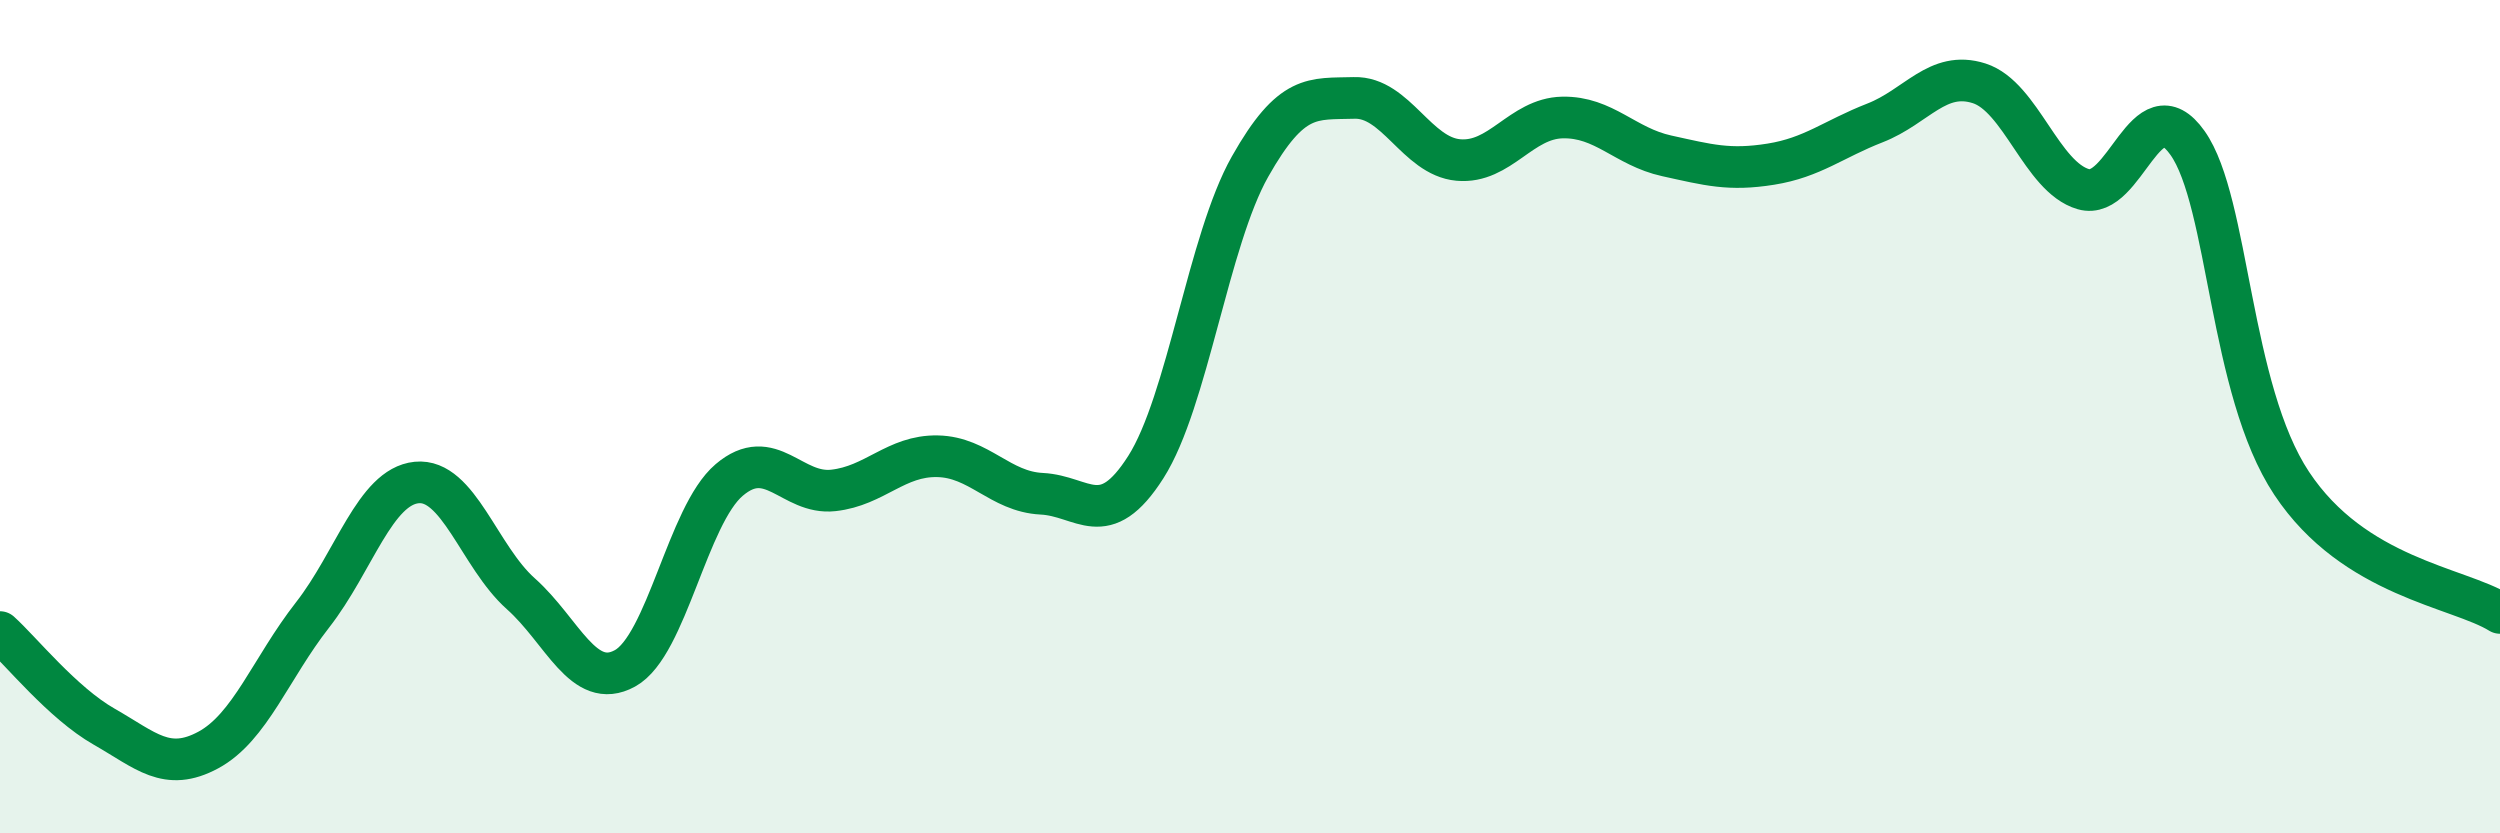
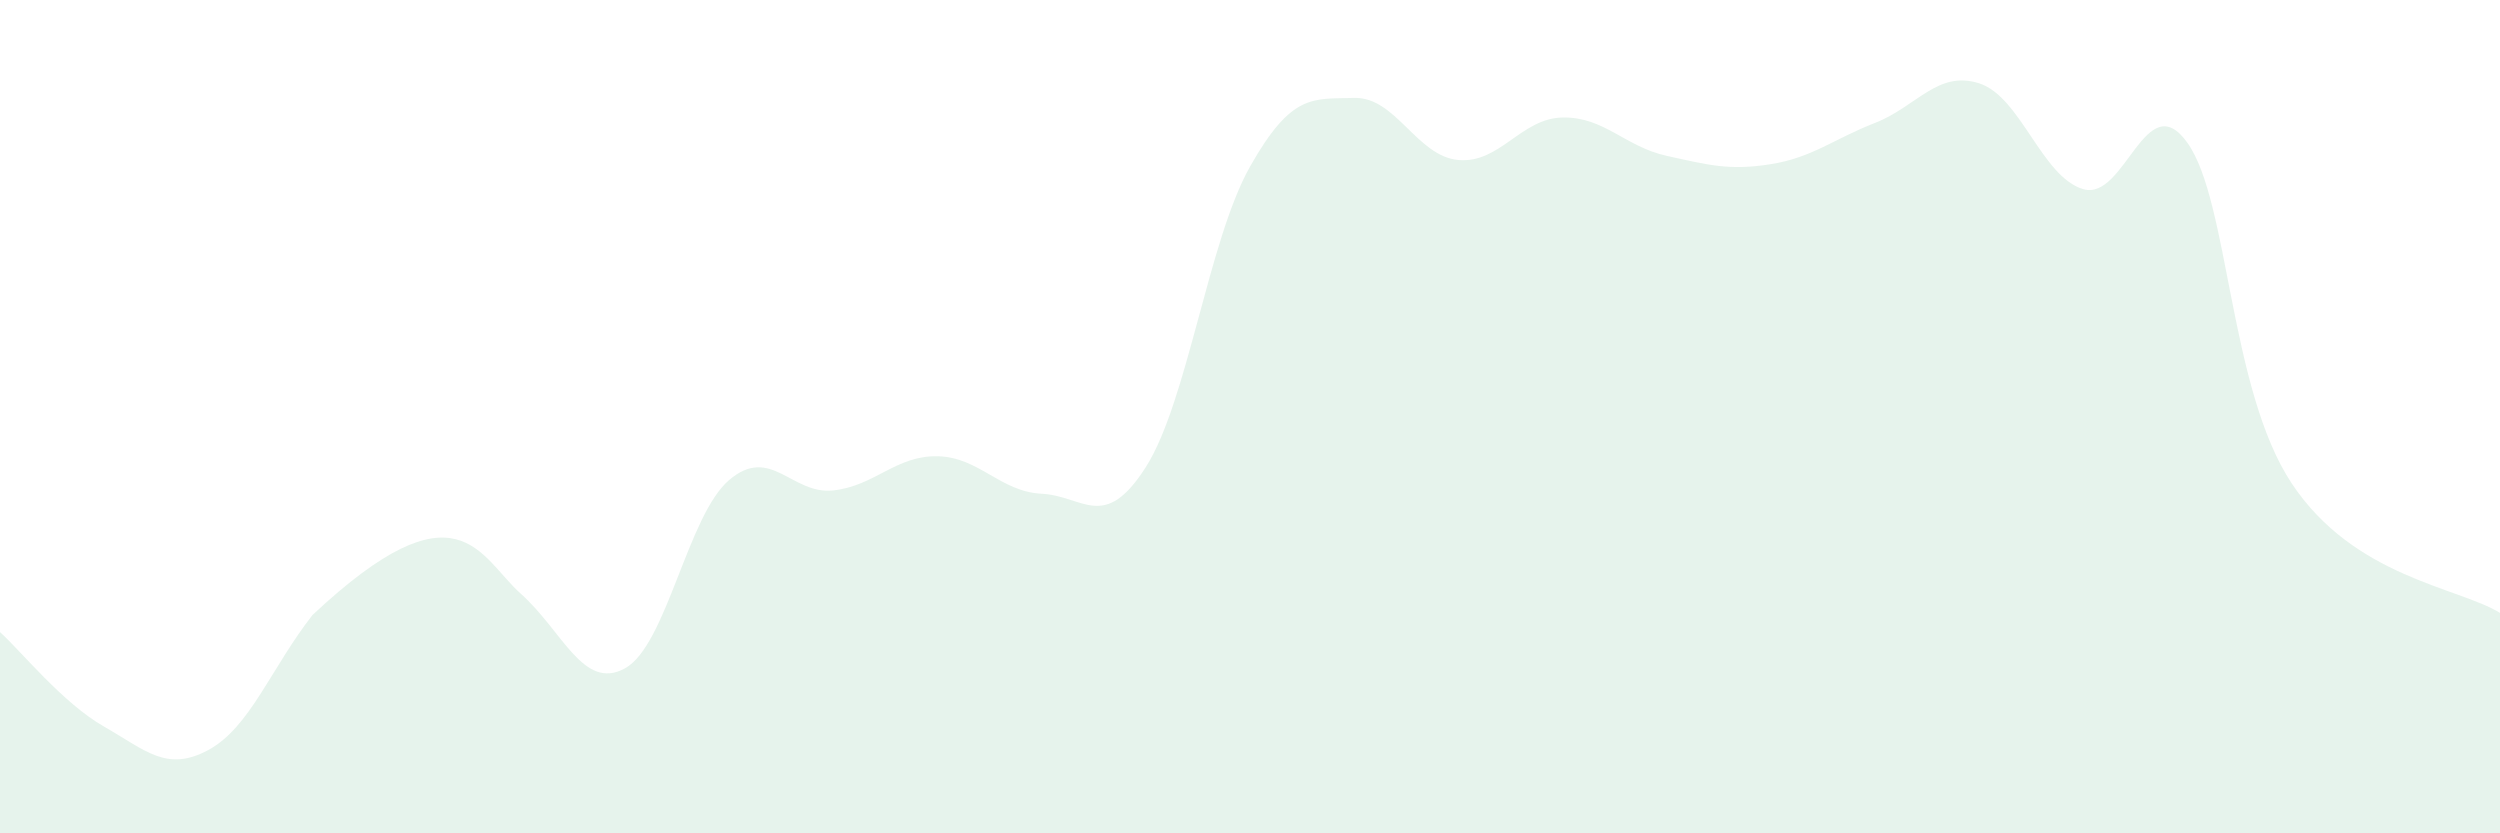
<svg xmlns="http://www.w3.org/2000/svg" width="60" height="20" viewBox="0 0 60 20">
-   <path d="M 0,15.17 C 0.5,15.62 1.5,16.87 2.5,17.44 C 3.5,18.01 4,18.54 5,18 C 6,17.46 6.5,16.04 7.5,14.76 C 8.5,13.48 9,11.68 10,11.58 C 11,11.48 11.5,13.36 12.5,14.25 C 13.5,15.14 14,16.59 15,16.04 C 16,15.49 16.5,12.37 17.5,11.52 C 18.5,10.67 19,11.88 20,11.77 C 21,11.66 21.5,10.93 22.5,10.95 C 23.5,10.97 24,11.8 25,11.85 C 26,11.9 26.5,12.78 27.5,11.21 C 28.5,9.64 29,5.77 30,4 C 31,2.23 31.5,2.38 32.5,2.35 C 33.5,2.32 34,3.75 35,3.84 C 36,3.93 36.5,2.84 37.5,2.82 C 38.5,2.8 39,3.52 40,3.74 C 41,3.96 41.5,4.1 42.5,3.94 C 43.5,3.78 44,3.34 45,2.95 C 46,2.56 46.5,1.68 47.5,2 C 48.5,2.32 49,4.25 50,4.54 C 51,4.83 51.5,2.02 52.5,3.43 C 53.5,4.84 53.5,9.34 55,11.6 C 56.5,13.86 59,14.09 60,14.71L60 20L0 20Z" fill="#008740" opacity="0.1" stroke-linecap="round" stroke-linejoin="round" />
-   <path d="M 0,15.17 C 0.5,15.62 1.5,16.87 2.5,17.44 C 3.5,18.01 4,18.54 5,18 C 6,17.46 6.5,16.04 7.5,14.76 C 8.5,13.48 9,11.68 10,11.58 C 11,11.48 11.5,13.36 12.5,14.25 C 13.5,15.14 14,16.59 15,16.04 C 16,15.49 16.5,12.37 17.5,11.52 C 18.5,10.67 19,11.88 20,11.77 C 21,11.66 21.5,10.93 22.5,10.95 C 23.5,10.97 24,11.8 25,11.85 C 26,11.9 26.5,12.78 27.5,11.21 C 28.5,9.64 29,5.77 30,4 C 31,2.23 31.5,2.38 32.5,2.35 C 33.5,2.32 34,3.75 35,3.84 C 36,3.93 36.5,2.84 37.5,2.82 C 38.5,2.8 39,3.52 40,3.74 C 41,3.96 41.5,4.1 42.5,3.94 C 43.5,3.78 44,3.34 45,2.95 C 46,2.56 46.5,1.68 47.5,2 C 48.5,2.32 49,4.25 50,4.54 C 51,4.83 51.5,2.02 52.5,3.43 C 53.5,4.84 53.5,9.34 55,11.6 C 56.5,13.86 59,14.09 60,14.71" stroke="#008740" stroke-width="1" fill="none" stroke-linecap="round" stroke-linejoin="round" />
+   <path d="M 0,15.17 C 0.5,15.62 1.5,16.87 2.5,17.44 C 3.5,18.01 4,18.54 5,18 C 6,17.46 6.5,16.04 7.5,14.76 C 11,11.48 11.5,13.36 12.5,14.25 C 13.5,15.14 14,16.59 15,16.04 C 16,15.49 16.5,12.37 17.5,11.52 C 18.5,10.67 19,11.88 20,11.77 C 21,11.66 21.5,10.93 22.5,10.95 C 23.5,10.97 24,11.8 25,11.85 C 26,11.9 26.5,12.78 27.5,11.21 C 28.5,9.64 29,5.77 30,4 C 31,2.23 31.5,2.38 32.5,2.35 C 33.5,2.32 34,3.75 35,3.84 C 36,3.93 36.5,2.84 37.5,2.82 C 38.5,2.8 39,3.52 40,3.74 C 41,3.96 41.5,4.1 42.5,3.94 C 43.5,3.78 44,3.34 45,2.95 C 46,2.56 46.5,1.68 47.5,2 C 48.5,2.32 49,4.25 50,4.54 C 51,4.83 51.5,2.02 52.5,3.43 C 53.5,4.84 53.5,9.34 55,11.6 C 56.5,13.86 59,14.09 60,14.71L60 20L0 20Z" fill="#008740" opacity="0.1" stroke-linecap="round" stroke-linejoin="round" />
</svg>